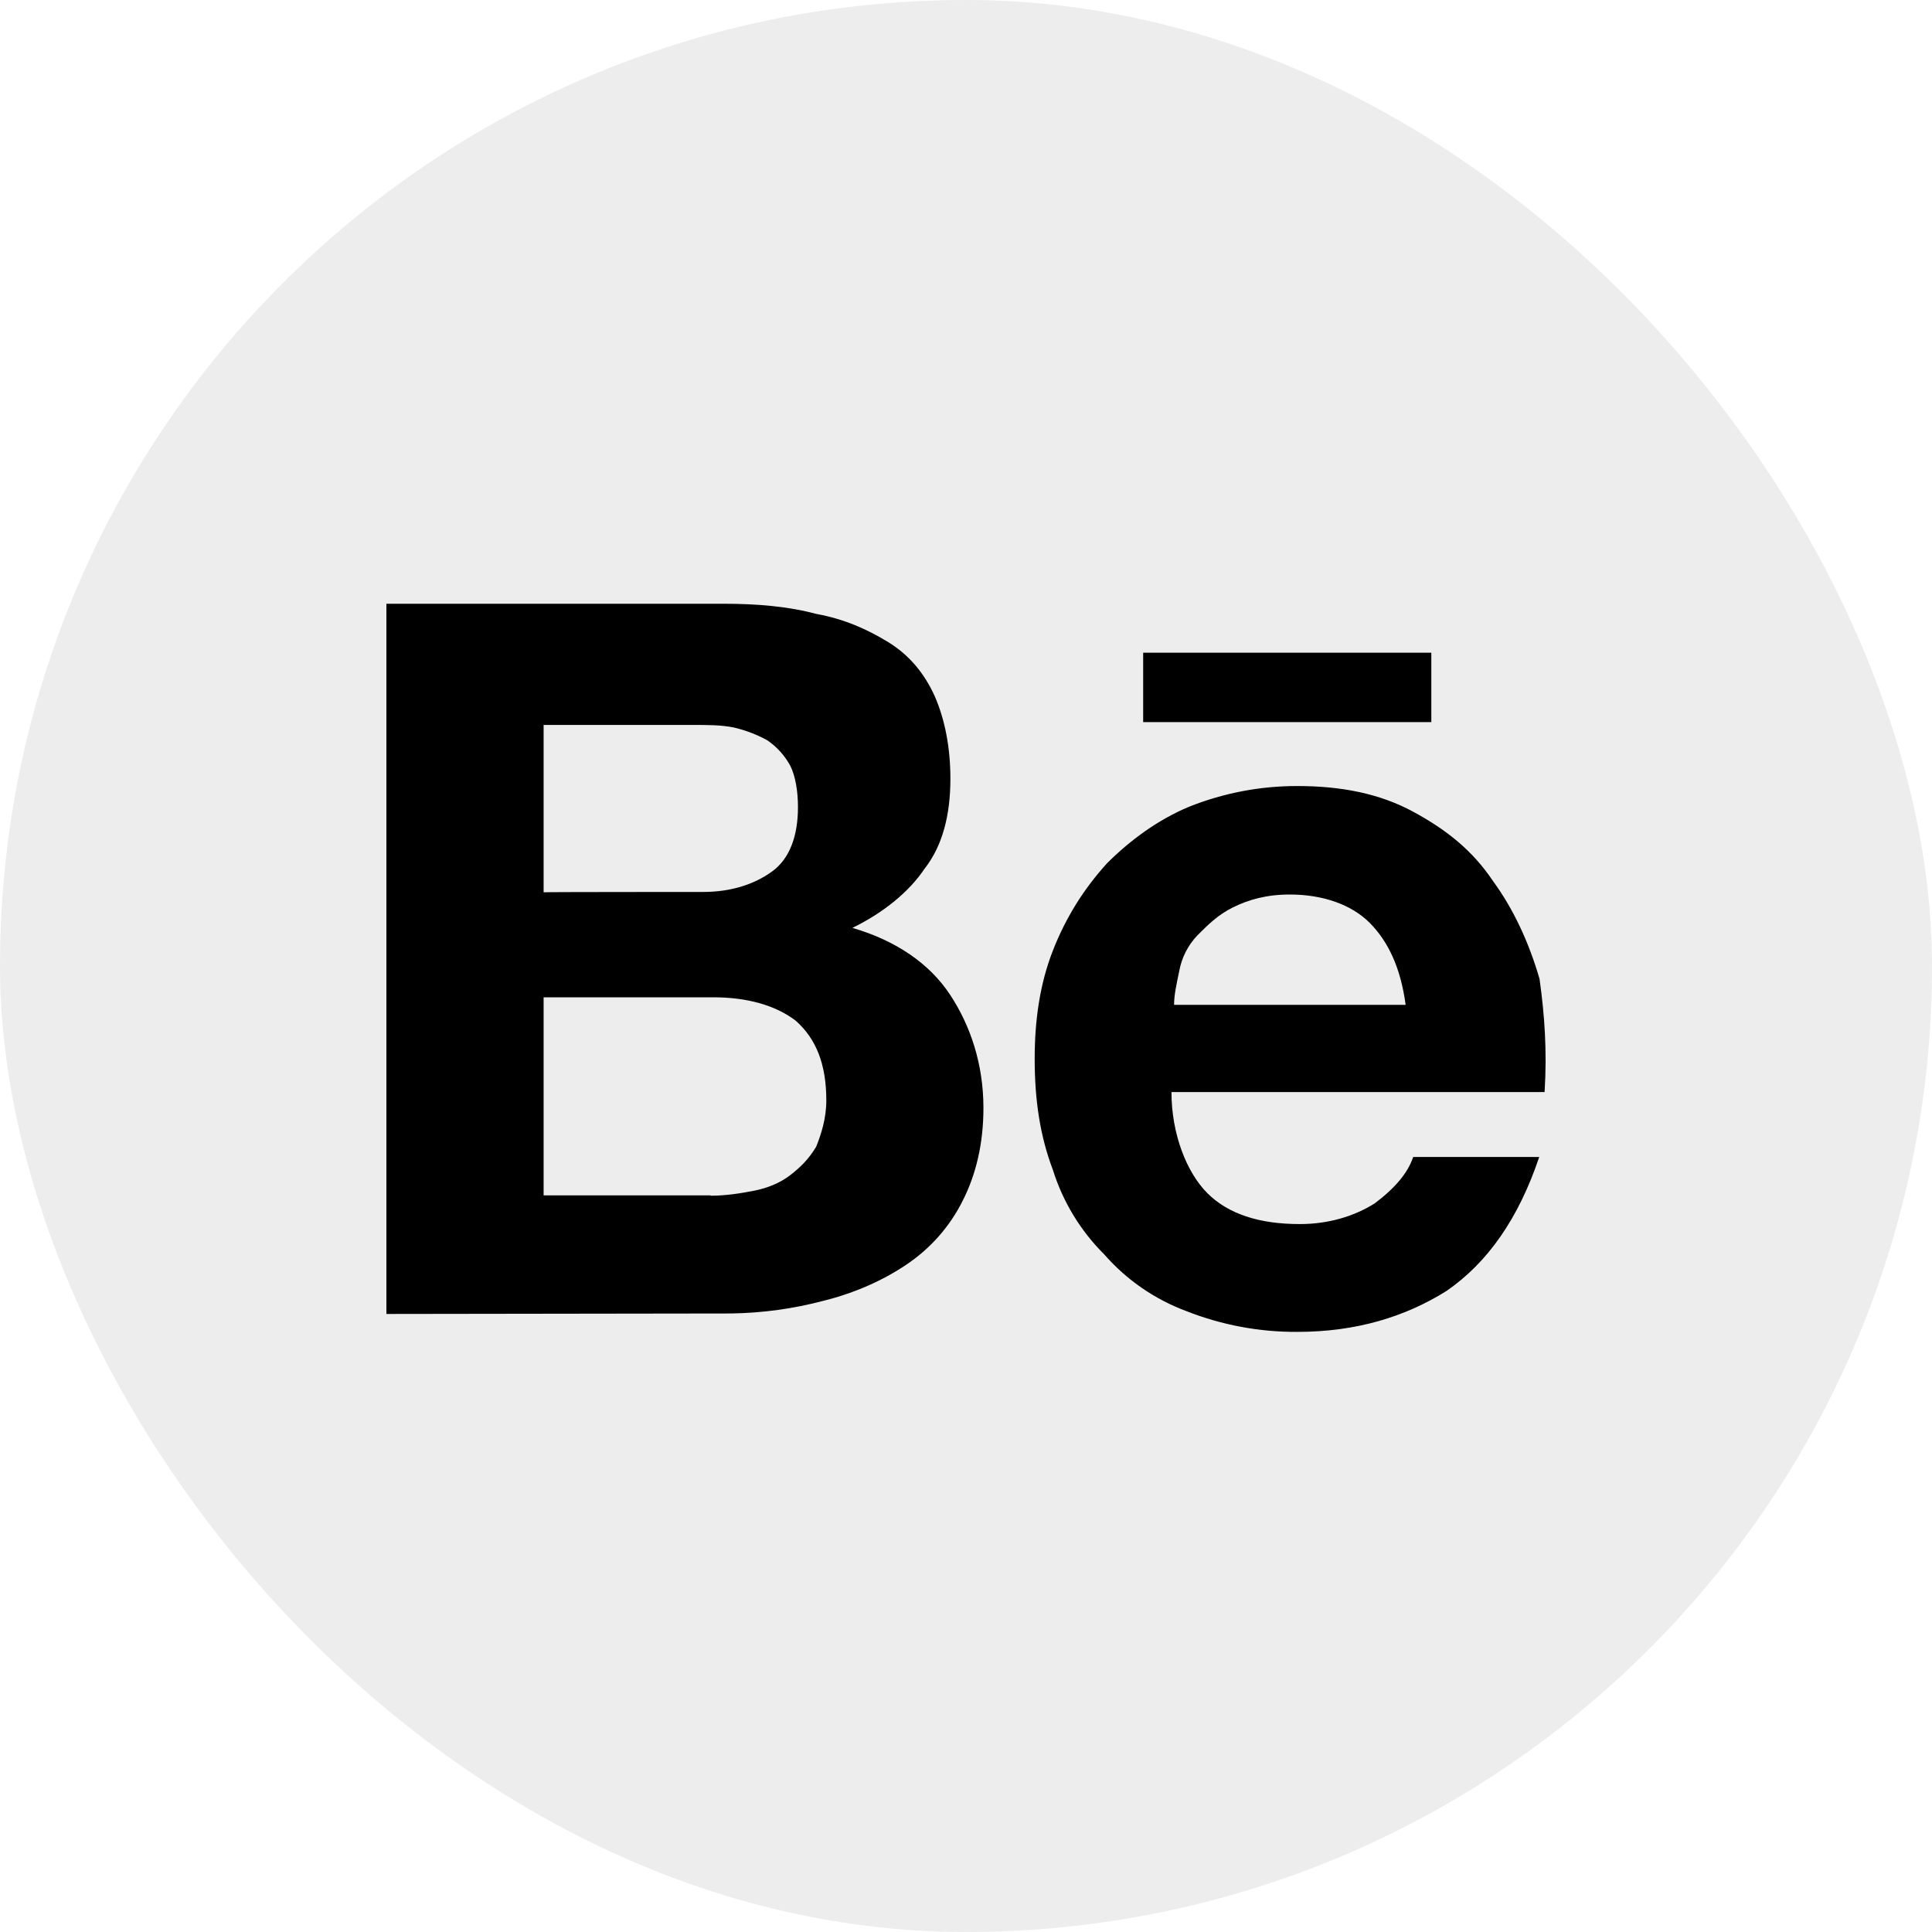
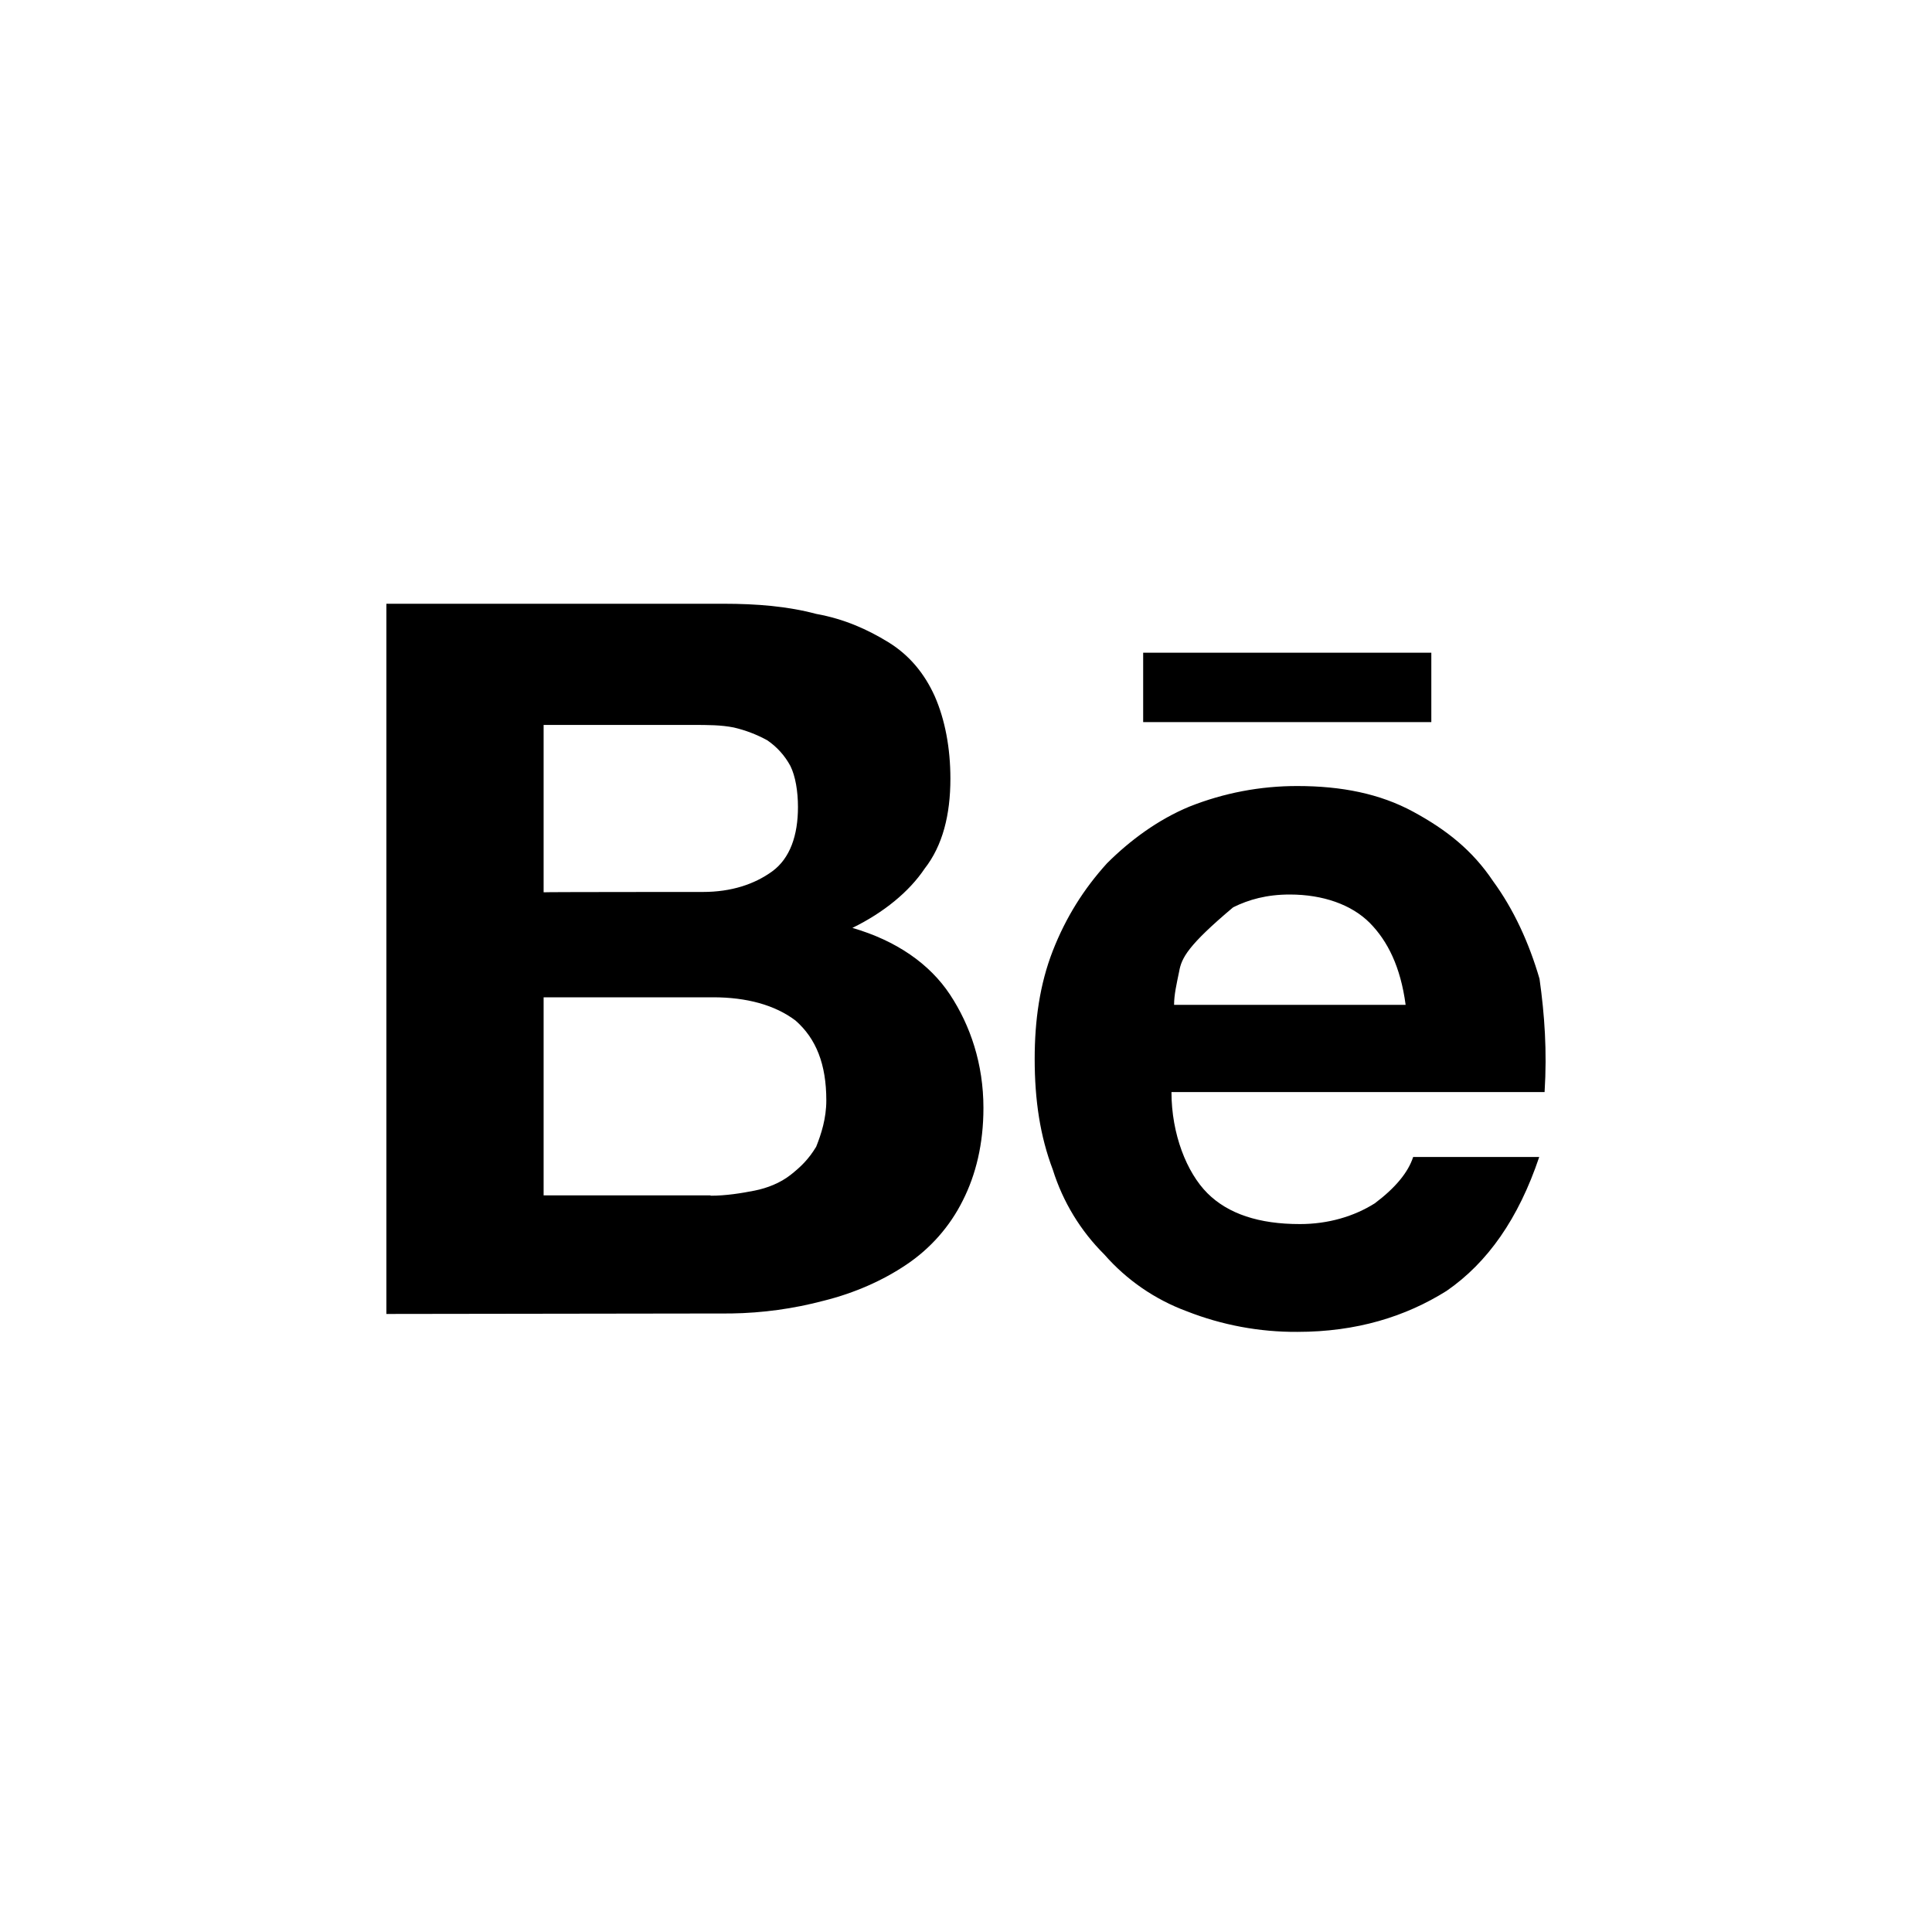
<svg xmlns="http://www.w3.org/2000/svg" width="40" height="40" viewBox="0 0 40 40" fill="none">
-   <rect width="40" height="40" rx="20" fill="#1E1E1E" fill-opacity="0.08" />
-   <path d="M14.981 12.5C15.672 12.5 16.311 12.553 16.898 12.71C17.483 12.815 17.965 13.034 18.392 13.296C18.82 13.559 19.137 13.935 19.354 14.417C19.564 14.897 19.677 15.483 19.677 16.122C19.677 16.866 19.518 17.506 19.143 17.985C18.821 18.465 18.294 18.895 17.648 19.211C18.557 19.475 19.248 19.955 19.67 20.594C20.091 21.233 20.361 22.029 20.361 22.939C20.361 23.683 20.204 24.322 19.934 24.855C19.666 25.394 19.261 25.852 18.761 26.186C18.281 26.509 17.695 26.771 17.055 26.93C16.43 27.096 15.786 27.184 15.139 27.194L8 27.204V12.5H14.981ZM14.553 18.467C15.139 18.467 15.618 18.309 15.989 18.04C16.358 17.77 16.521 17.294 16.521 16.709C16.521 16.385 16.469 16.07 16.364 15.858C16.249 15.645 16.085 15.462 15.884 15.326C15.667 15.207 15.434 15.118 15.193 15.062C14.928 15.009 14.659 15.009 14.342 15.009H11.255V18.474C11.255 18.467 14.553 18.467 14.553 18.467ZM14.711 24.756C15.034 24.756 15.35 24.704 15.62 24.651C15.884 24.599 16.154 24.492 16.364 24.328C16.574 24.163 16.739 24.005 16.898 23.742C17.003 23.479 17.108 23.156 17.108 22.781C17.108 22.037 16.898 21.503 16.469 21.128C16.041 20.805 15.455 20.648 14.764 20.648H11.255V24.749H14.713L14.711 24.756ZM24.998 24.704C25.426 25.131 26.065 25.344 26.915 25.343C27.5 25.343 28.034 25.184 28.463 24.914C28.889 24.594 29.154 24.274 29.258 23.954H31.868C31.439 25.23 30.8 26.14 29.951 26.726C29.102 27.259 28.087 27.575 26.861 27.575C26.077 27.58 25.3 27.435 24.57 27.148C23.913 26.905 23.327 26.502 22.865 25.974C22.371 25.484 22.005 24.881 21.797 24.216C21.535 23.525 21.422 22.781 21.422 21.924C21.422 21.128 21.527 20.377 21.797 19.685C22.067 18.995 22.436 18.407 22.918 17.875C23.398 17.395 23.984 16.965 24.623 16.701C25.335 16.417 26.096 16.272 26.863 16.274C27.771 16.274 28.568 16.431 29.259 16.806C29.95 17.181 30.485 17.605 30.913 18.244C31.34 18.828 31.657 19.52 31.874 20.265C31.979 21.009 32.032 21.759 31.979 22.61H24.254C24.254 23.48 24.569 24.275 24.998 24.704ZM28.358 19.106C27.983 18.731 27.395 18.52 26.703 18.52C26.224 18.52 25.855 18.625 25.532 18.784C25.209 18.942 24.998 19.159 24.788 19.369C24.592 19.575 24.462 19.834 24.413 20.114C24.359 20.377 24.308 20.594 24.308 20.804H29.102C28.997 20.015 28.729 19.481 28.358 19.106ZM23.668 13.514H29.634V14.95H23.668V13.514Z" fill="black" />
+   <path d="M14.981 12.5C15.672 12.5 16.311 12.553 16.898 12.71C17.483 12.815 17.965 13.034 18.392 13.296C18.82 13.559 19.137 13.935 19.354 14.417C19.564 14.897 19.677 15.483 19.677 16.122C19.677 16.866 19.518 17.506 19.143 17.985C18.821 18.465 18.294 18.895 17.648 19.211C18.557 19.475 19.248 19.955 19.67 20.594C20.091 21.233 20.361 22.029 20.361 22.939C20.361 23.683 20.204 24.322 19.934 24.855C19.666 25.394 19.261 25.852 18.761 26.186C18.281 26.509 17.695 26.771 17.055 26.93C16.43 27.096 15.786 27.184 15.139 27.194L8 27.204V12.5H14.981ZM14.553 18.467C15.139 18.467 15.618 18.309 15.989 18.04C16.358 17.77 16.521 17.294 16.521 16.709C16.521 16.385 16.469 16.07 16.364 15.858C16.249 15.645 16.085 15.462 15.884 15.326C15.667 15.207 15.434 15.118 15.193 15.062C14.928 15.009 14.659 15.009 14.342 15.009H11.255V18.474C11.255 18.467 14.553 18.467 14.553 18.467ZM14.711 24.756C15.034 24.756 15.35 24.704 15.62 24.651C15.884 24.599 16.154 24.492 16.364 24.328C16.574 24.163 16.739 24.005 16.898 23.742C17.003 23.479 17.108 23.156 17.108 22.781C17.108 22.037 16.898 21.503 16.469 21.128C16.041 20.805 15.455 20.648 14.764 20.648H11.255V24.749H14.713L14.711 24.756ZM24.998 24.704C25.426 25.131 26.065 25.344 26.915 25.343C27.5 25.343 28.034 25.184 28.463 24.914C28.889 24.594 29.154 24.274 29.258 23.954H31.868C31.439 25.23 30.8 26.14 29.951 26.726C29.102 27.259 28.087 27.575 26.861 27.575C26.077 27.58 25.3 27.435 24.57 27.148C23.913 26.905 23.327 26.502 22.865 25.974C22.371 25.484 22.005 24.881 21.797 24.216C21.535 23.525 21.422 22.781 21.422 21.924C21.422 21.128 21.527 20.377 21.797 19.685C22.067 18.995 22.436 18.407 22.918 17.875C23.398 17.395 23.984 16.965 24.623 16.701C25.335 16.417 26.096 16.272 26.863 16.274C27.771 16.274 28.568 16.431 29.259 16.806C29.95 17.181 30.485 17.605 30.913 18.244C31.34 18.828 31.657 19.52 31.874 20.265C31.979 21.009 32.032 21.759 31.979 22.61H24.254C24.254 23.48 24.569 24.275 24.998 24.704ZM28.358 19.106C27.983 18.731 27.395 18.52 26.703 18.52C26.224 18.52 25.855 18.625 25.532 18.784C24.592 19.575 24.462 19.834 24.413 20.114C24.359 20.377 24.308 20.594 24.308 20.804H29.102C28.997 20.015 28.729 19.481 28.358 19.106ZM23.668 13.514H29.634V14.95H23.668V13.514Z" fill="black" />
</svg>